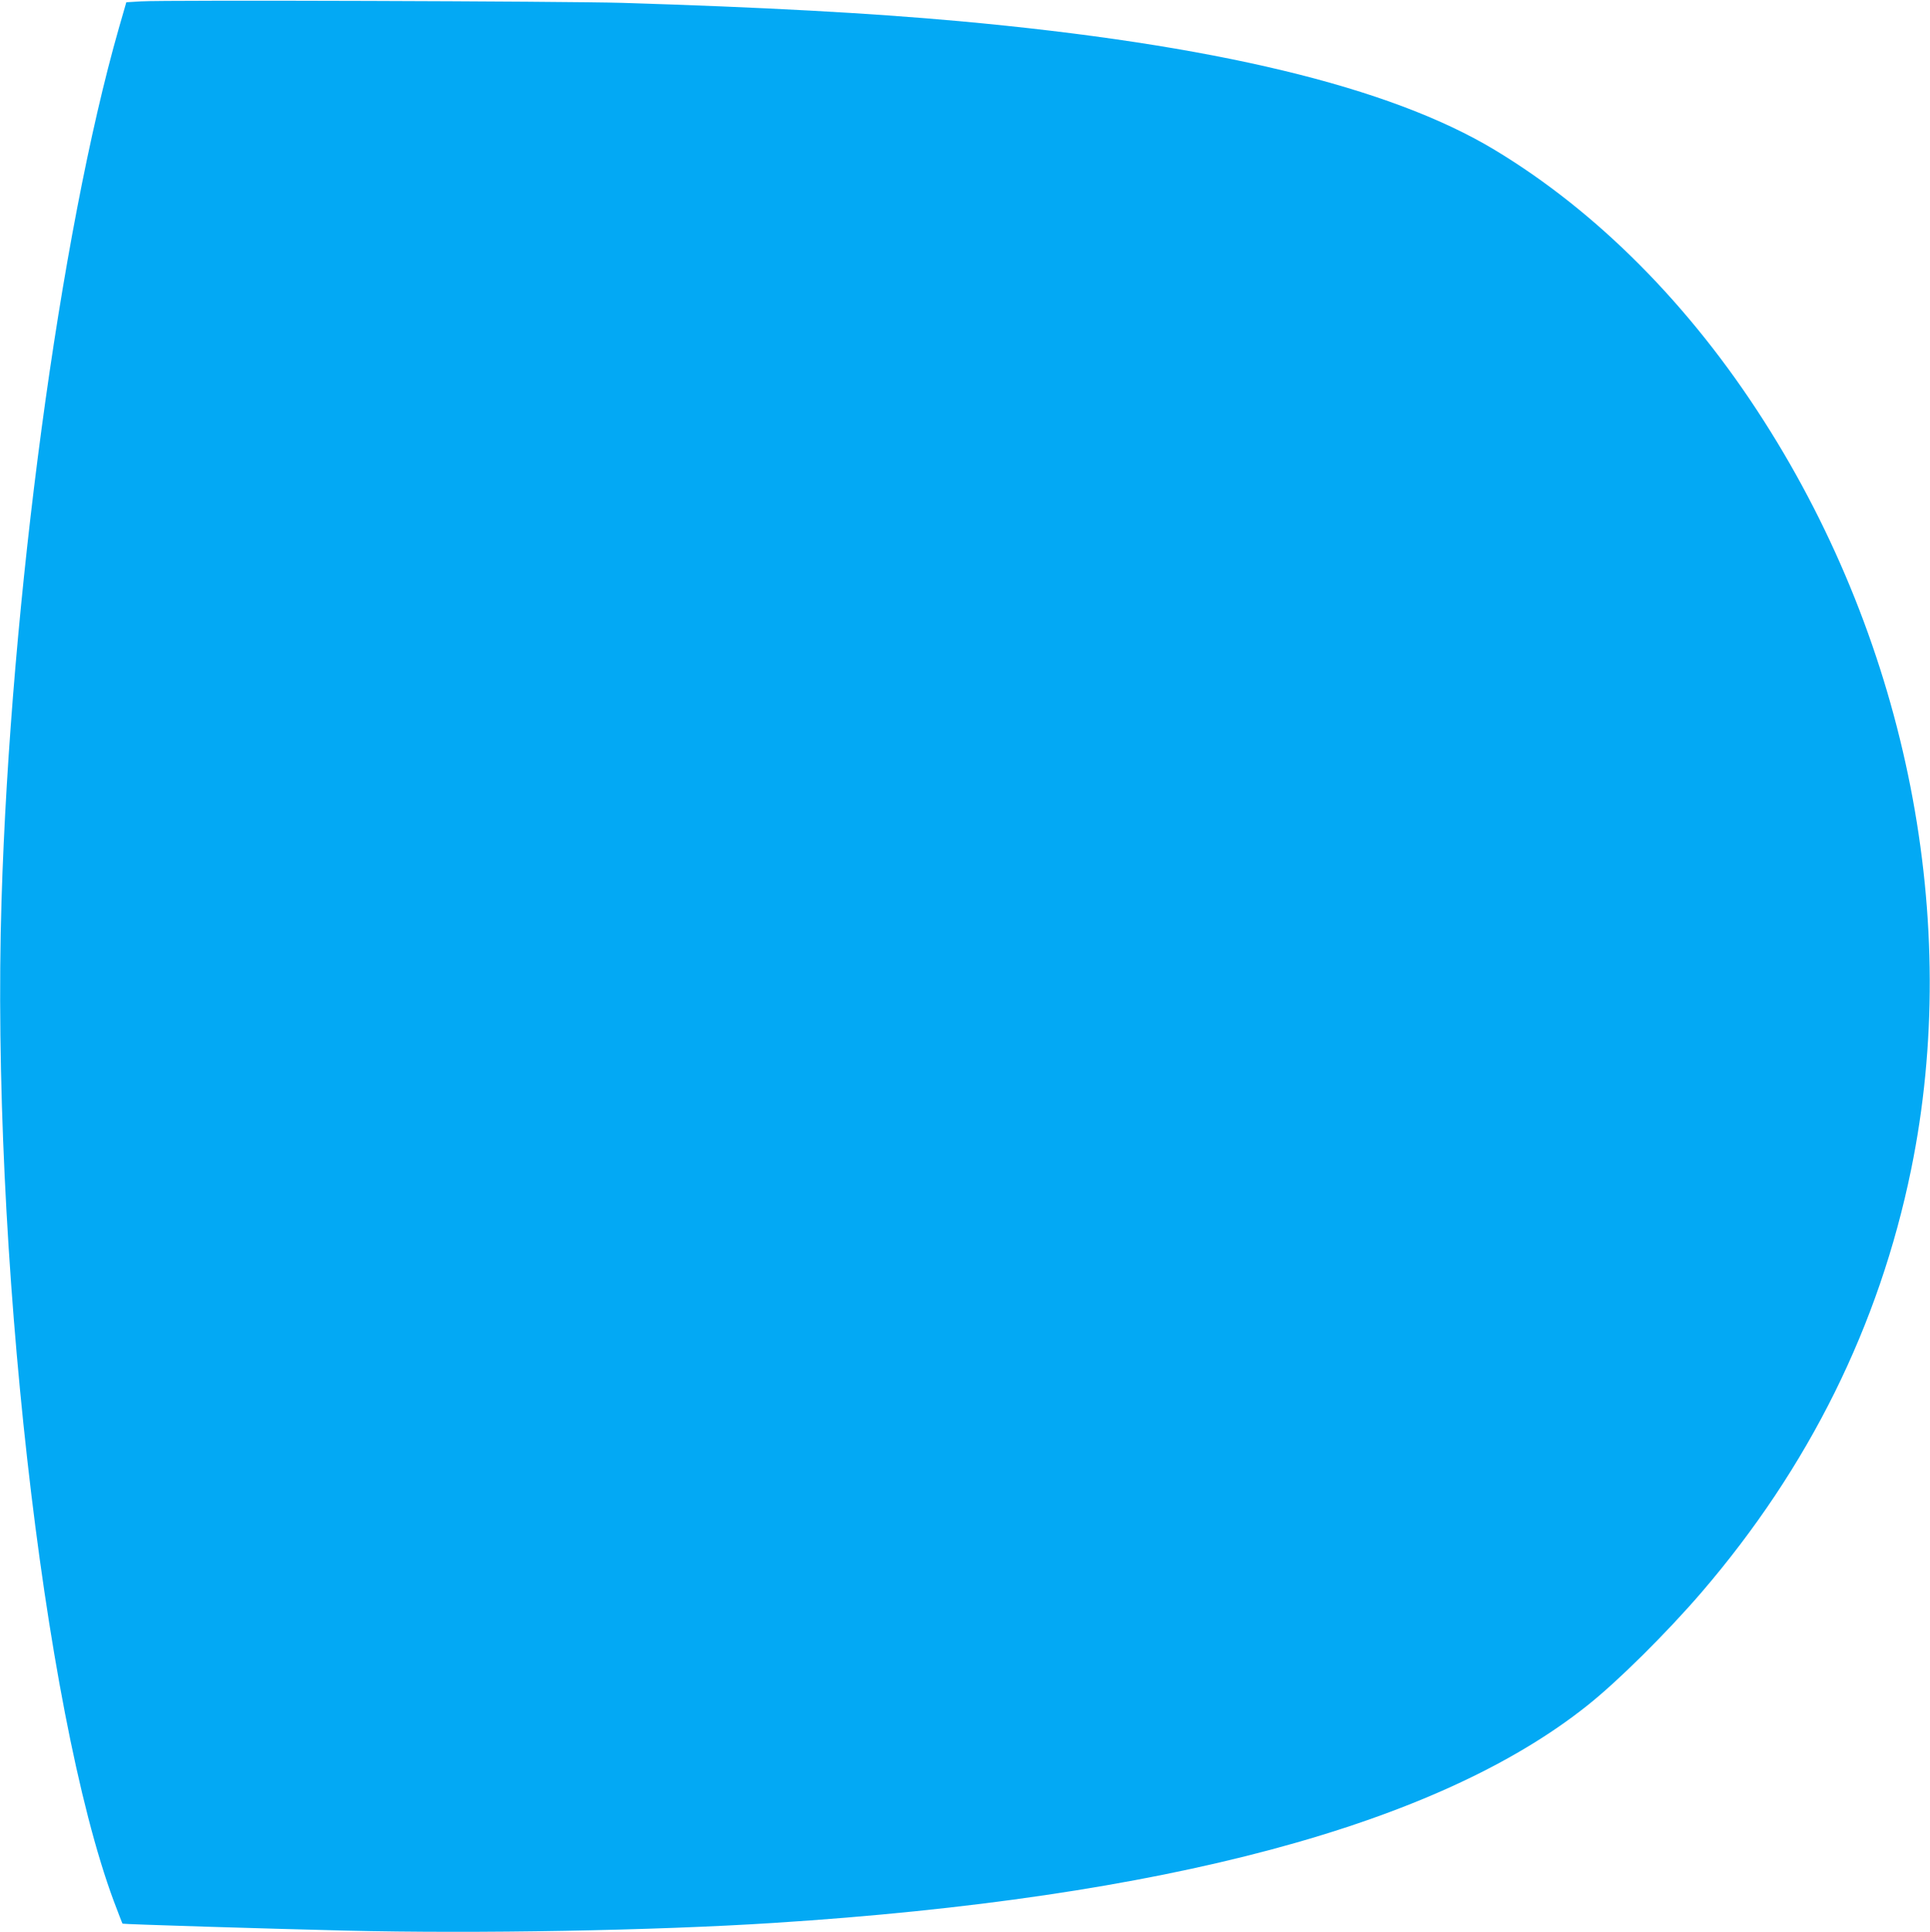
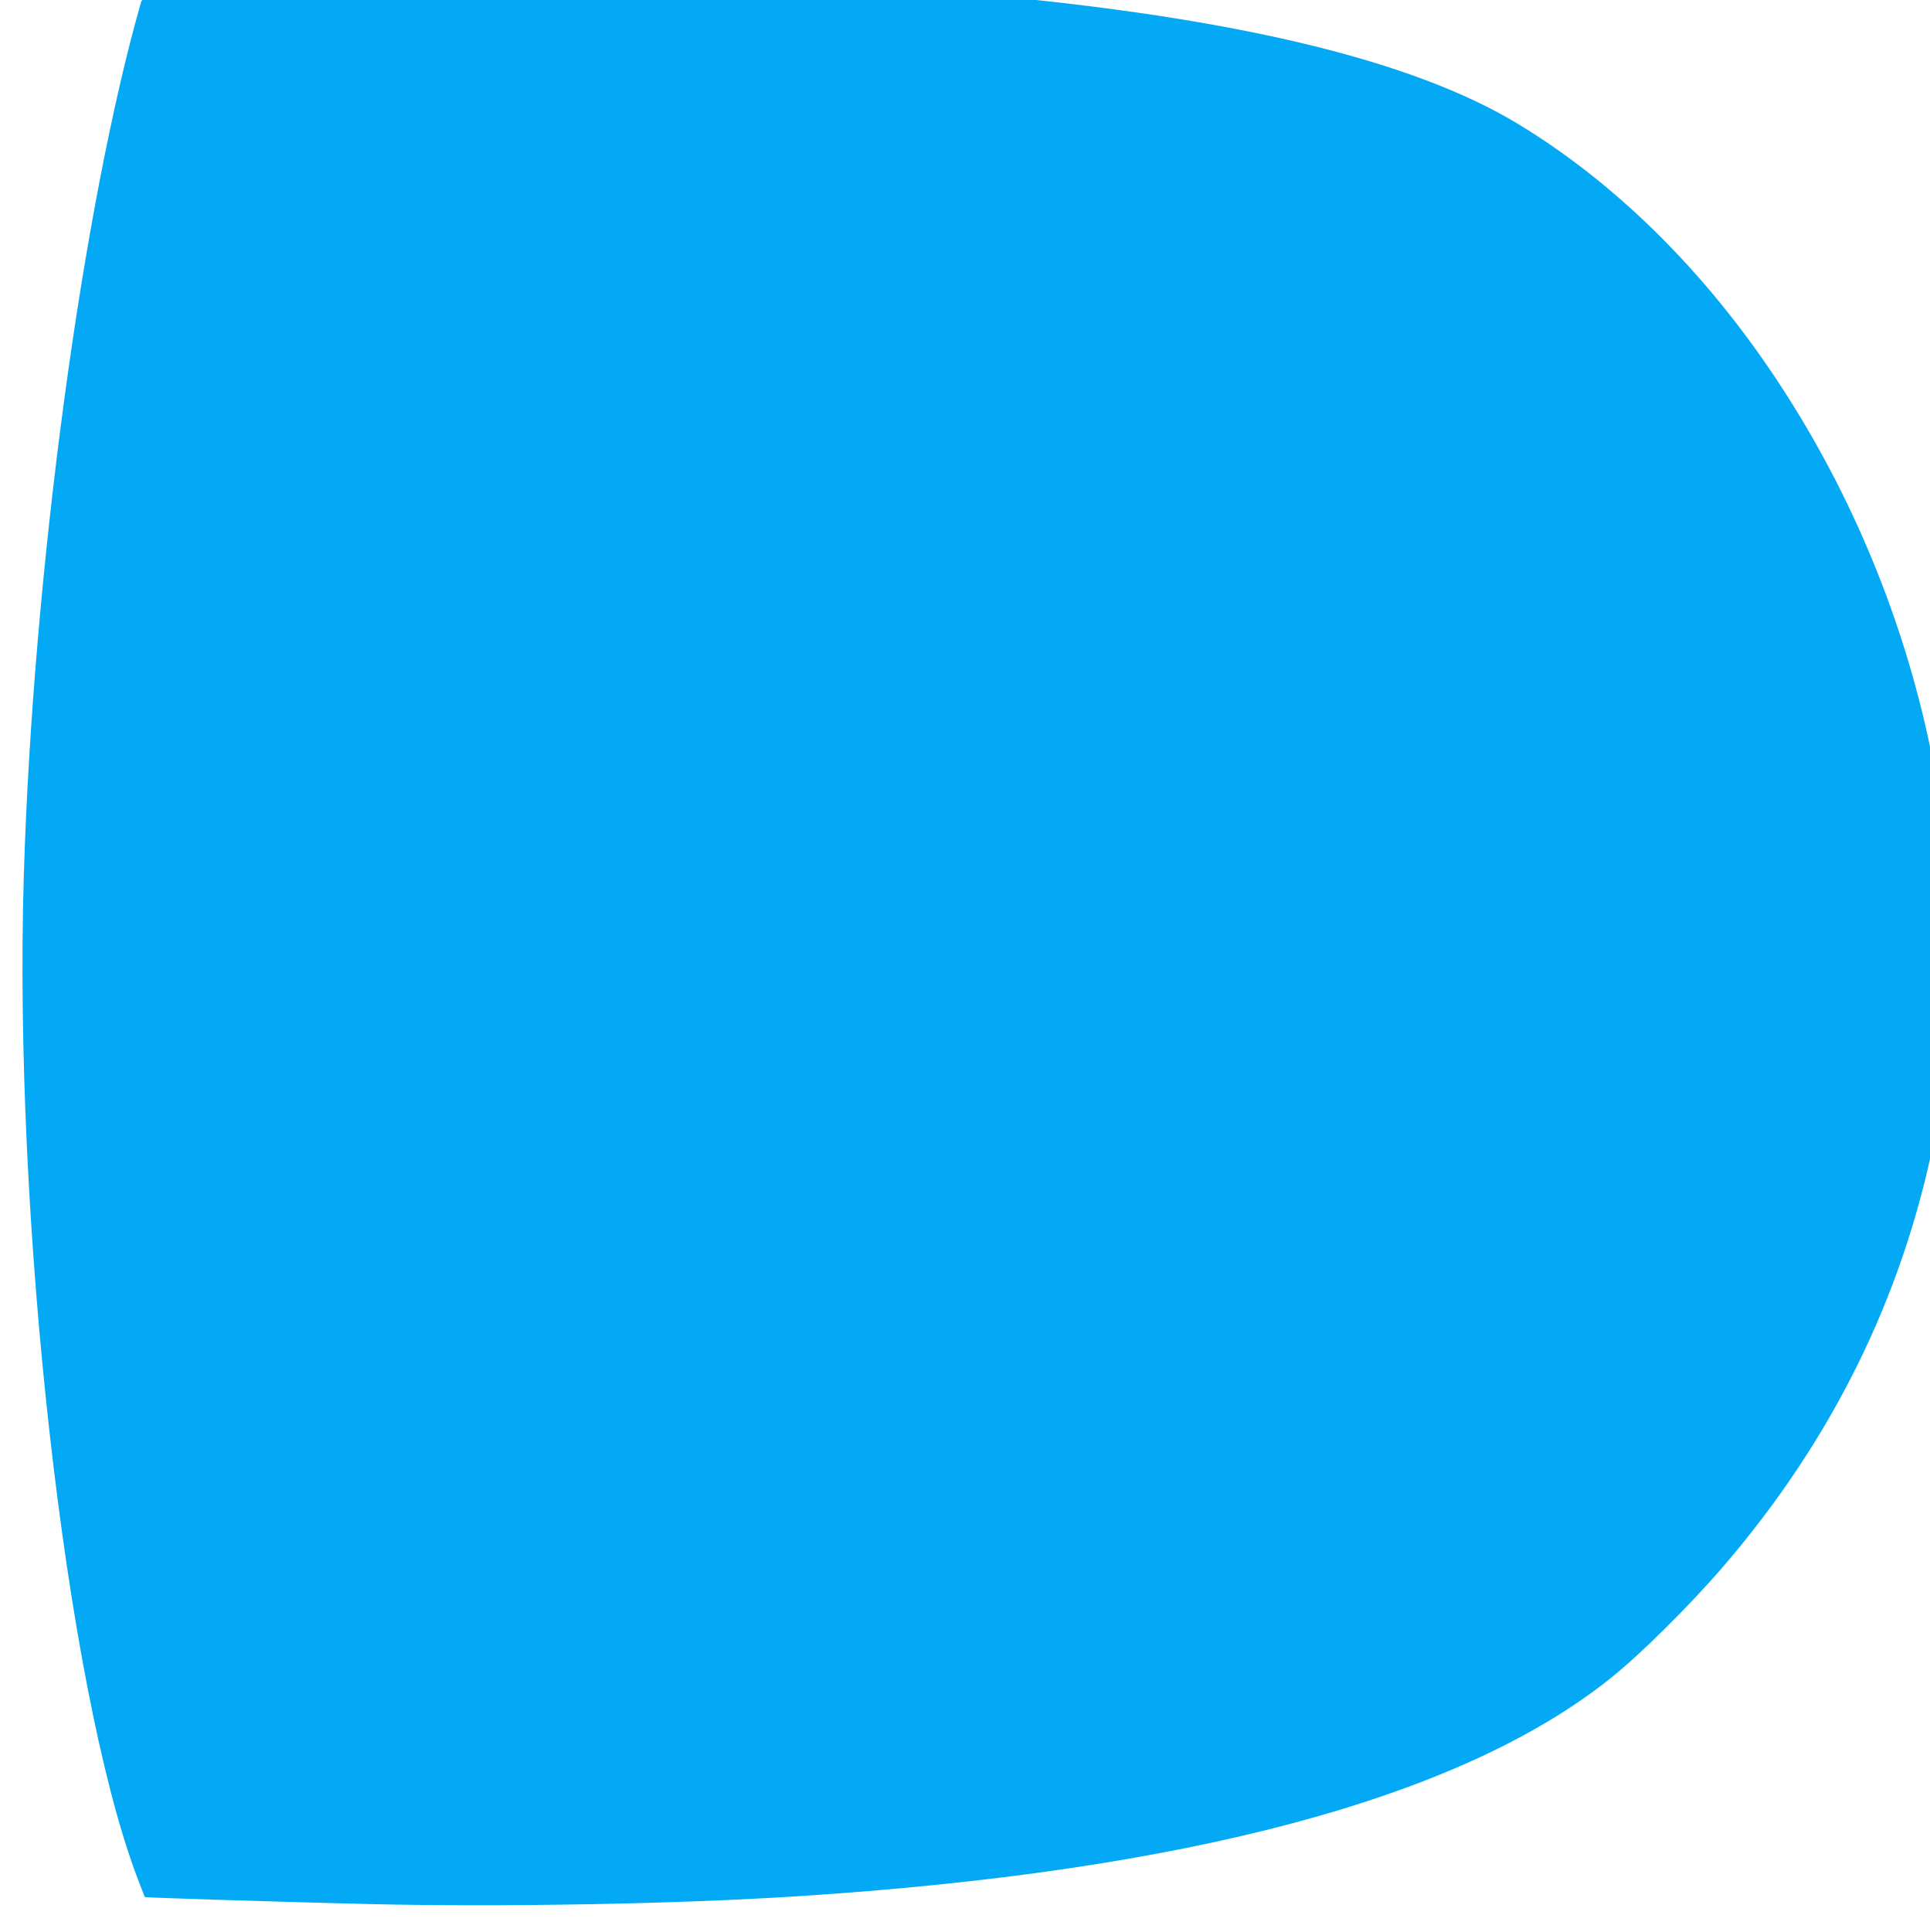
<svg xmlns="http://www.w3.org/2000/svg" version="1.0" width="1279pt" height="1280pt" viewBox="0 0 1279 1280" preserveAspectRatio="xMidYMid meet">
  <g transform="translate(0,1280) scale(0.1,-0.1)" fill="#03a9f4" stroke="none">
-     <path d="M936 12791 l-99 -6 -49 -170 c-390 -1363 -717 -3788 -778 -5785 -70 -2282 276 -5364 743 -6623 31 -82 57 -150 59 -152 5 -4 973 -34 1478 -46 875 -21 2044 0 2840 51 2590 166 4397 649 5390 1441 204 162 528 484 756 749 712 829 1177 1767 1389 2802 336 1639 -23 3468 -975 4958 -489 767 -1106 1388 -1785 1797 -696 419 -1862 699 -3550 853 -598 54 -1295 92 -2230 121 -368 11 -3034 20 -3189 10z" />
+     <path d="M936 12791 c-390 -1363 -717 -3788 -778 -5785 -70 -2282 276 -5364 743 -6623 31 -82 57 -150 59 -152 5 -4 973 -34 1478 -46 875 -21 2044 0 2840 51 2590 166 4397 649 5390 1441 204 162 528 484 756 749 712 829 1177 1767 1389 2802 336 1639 -23 3468 -975 4958 -489 767 -1106 1388 -1785 1797 -696 419 -1862 699 -3550 853 -598 54 -1295 92 -2230 121 -368 11 -3034 20 -3189 10z" />
  </g>
</svg>